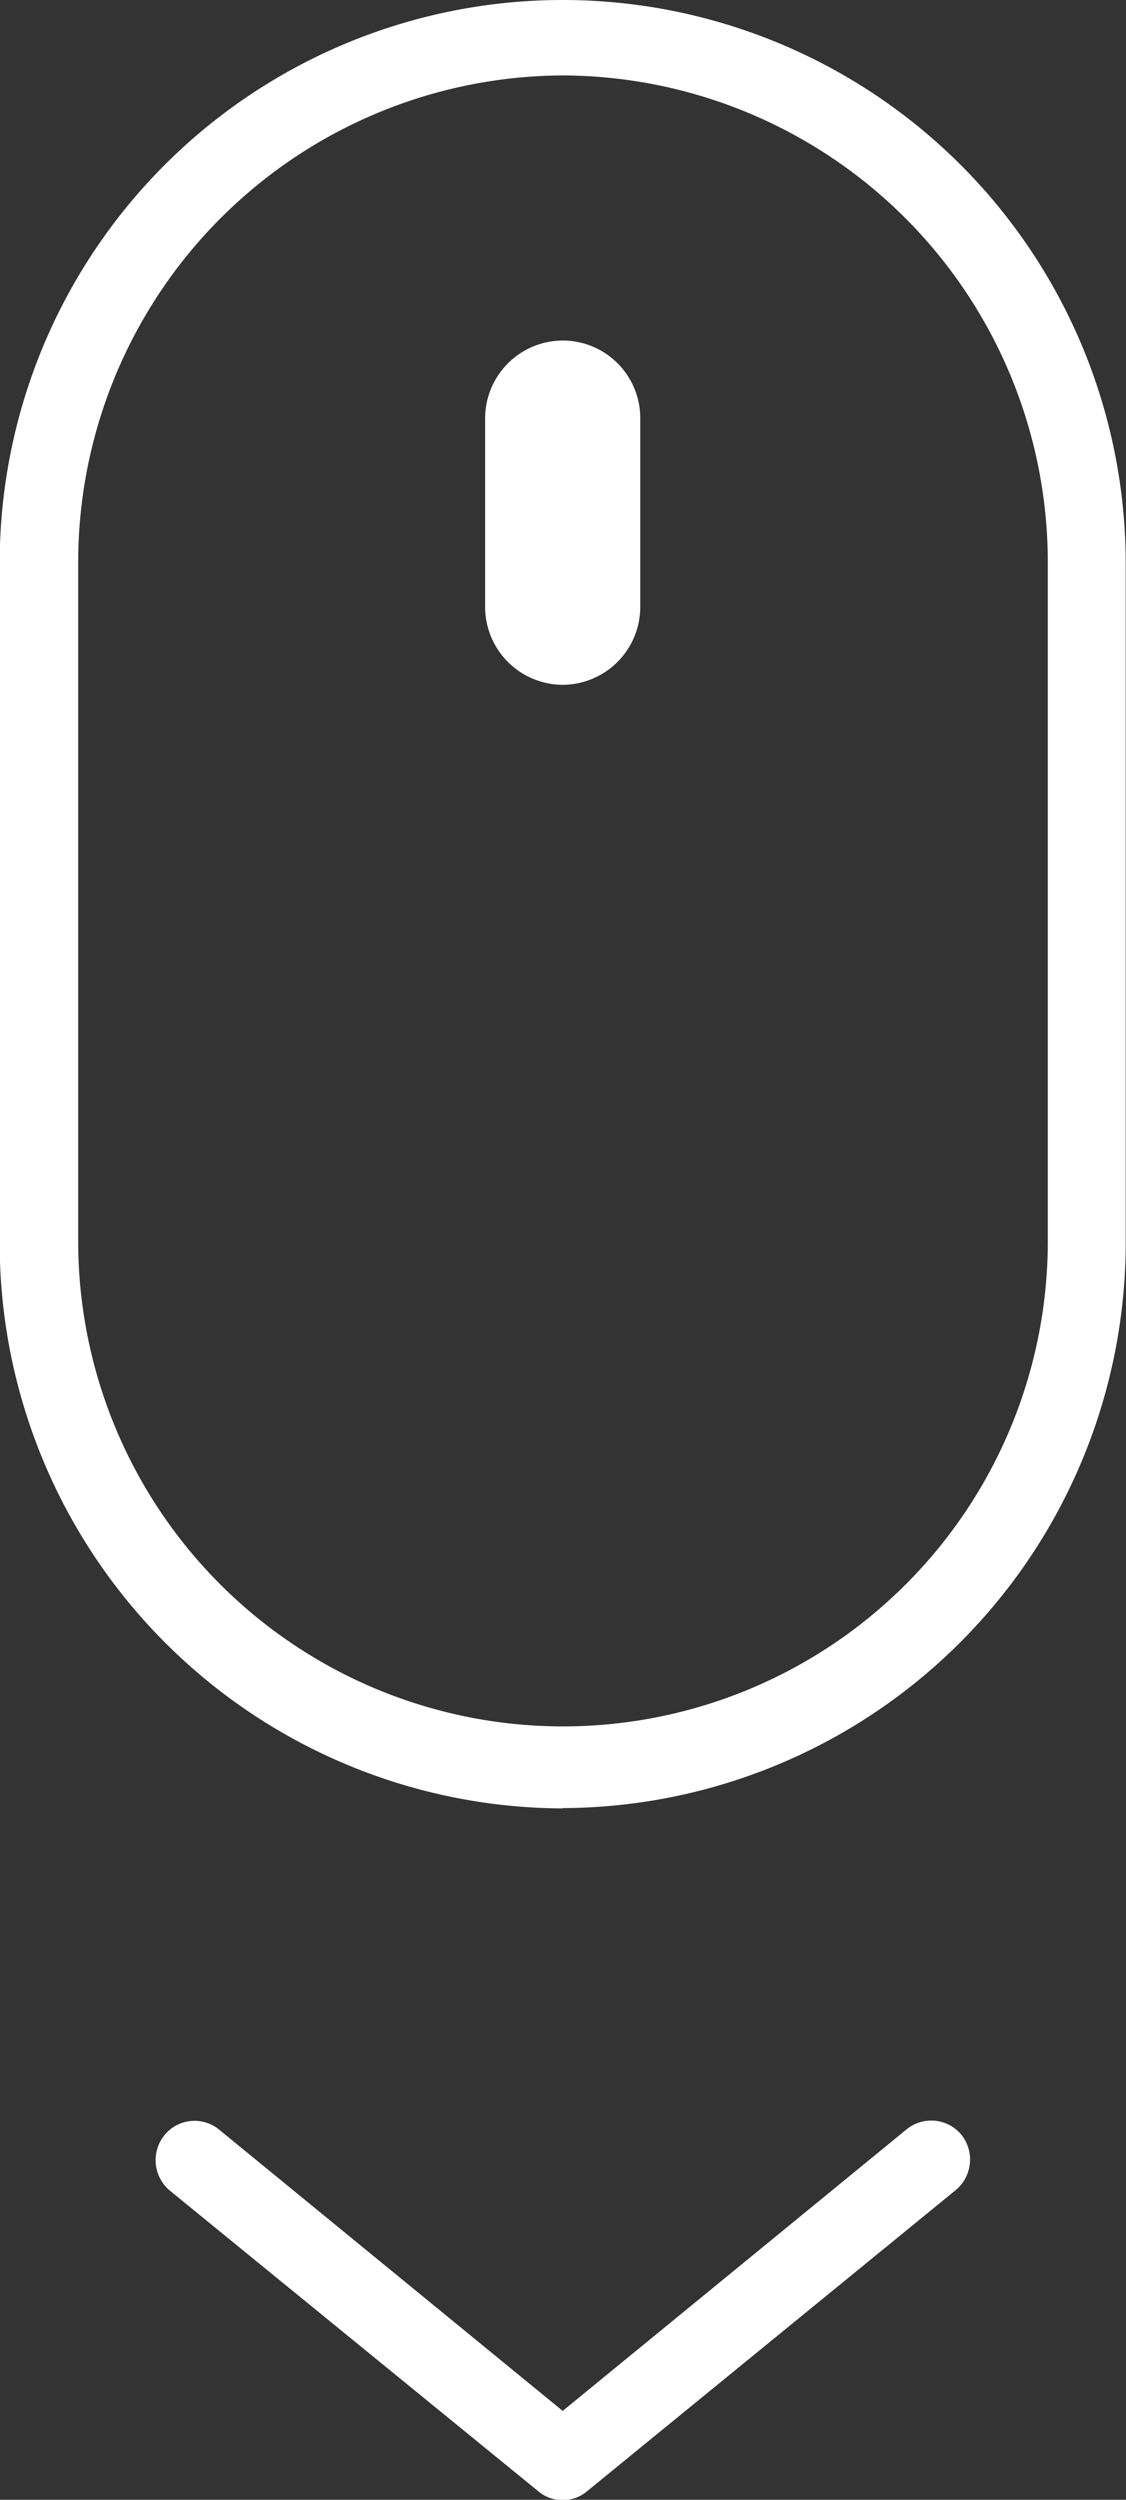
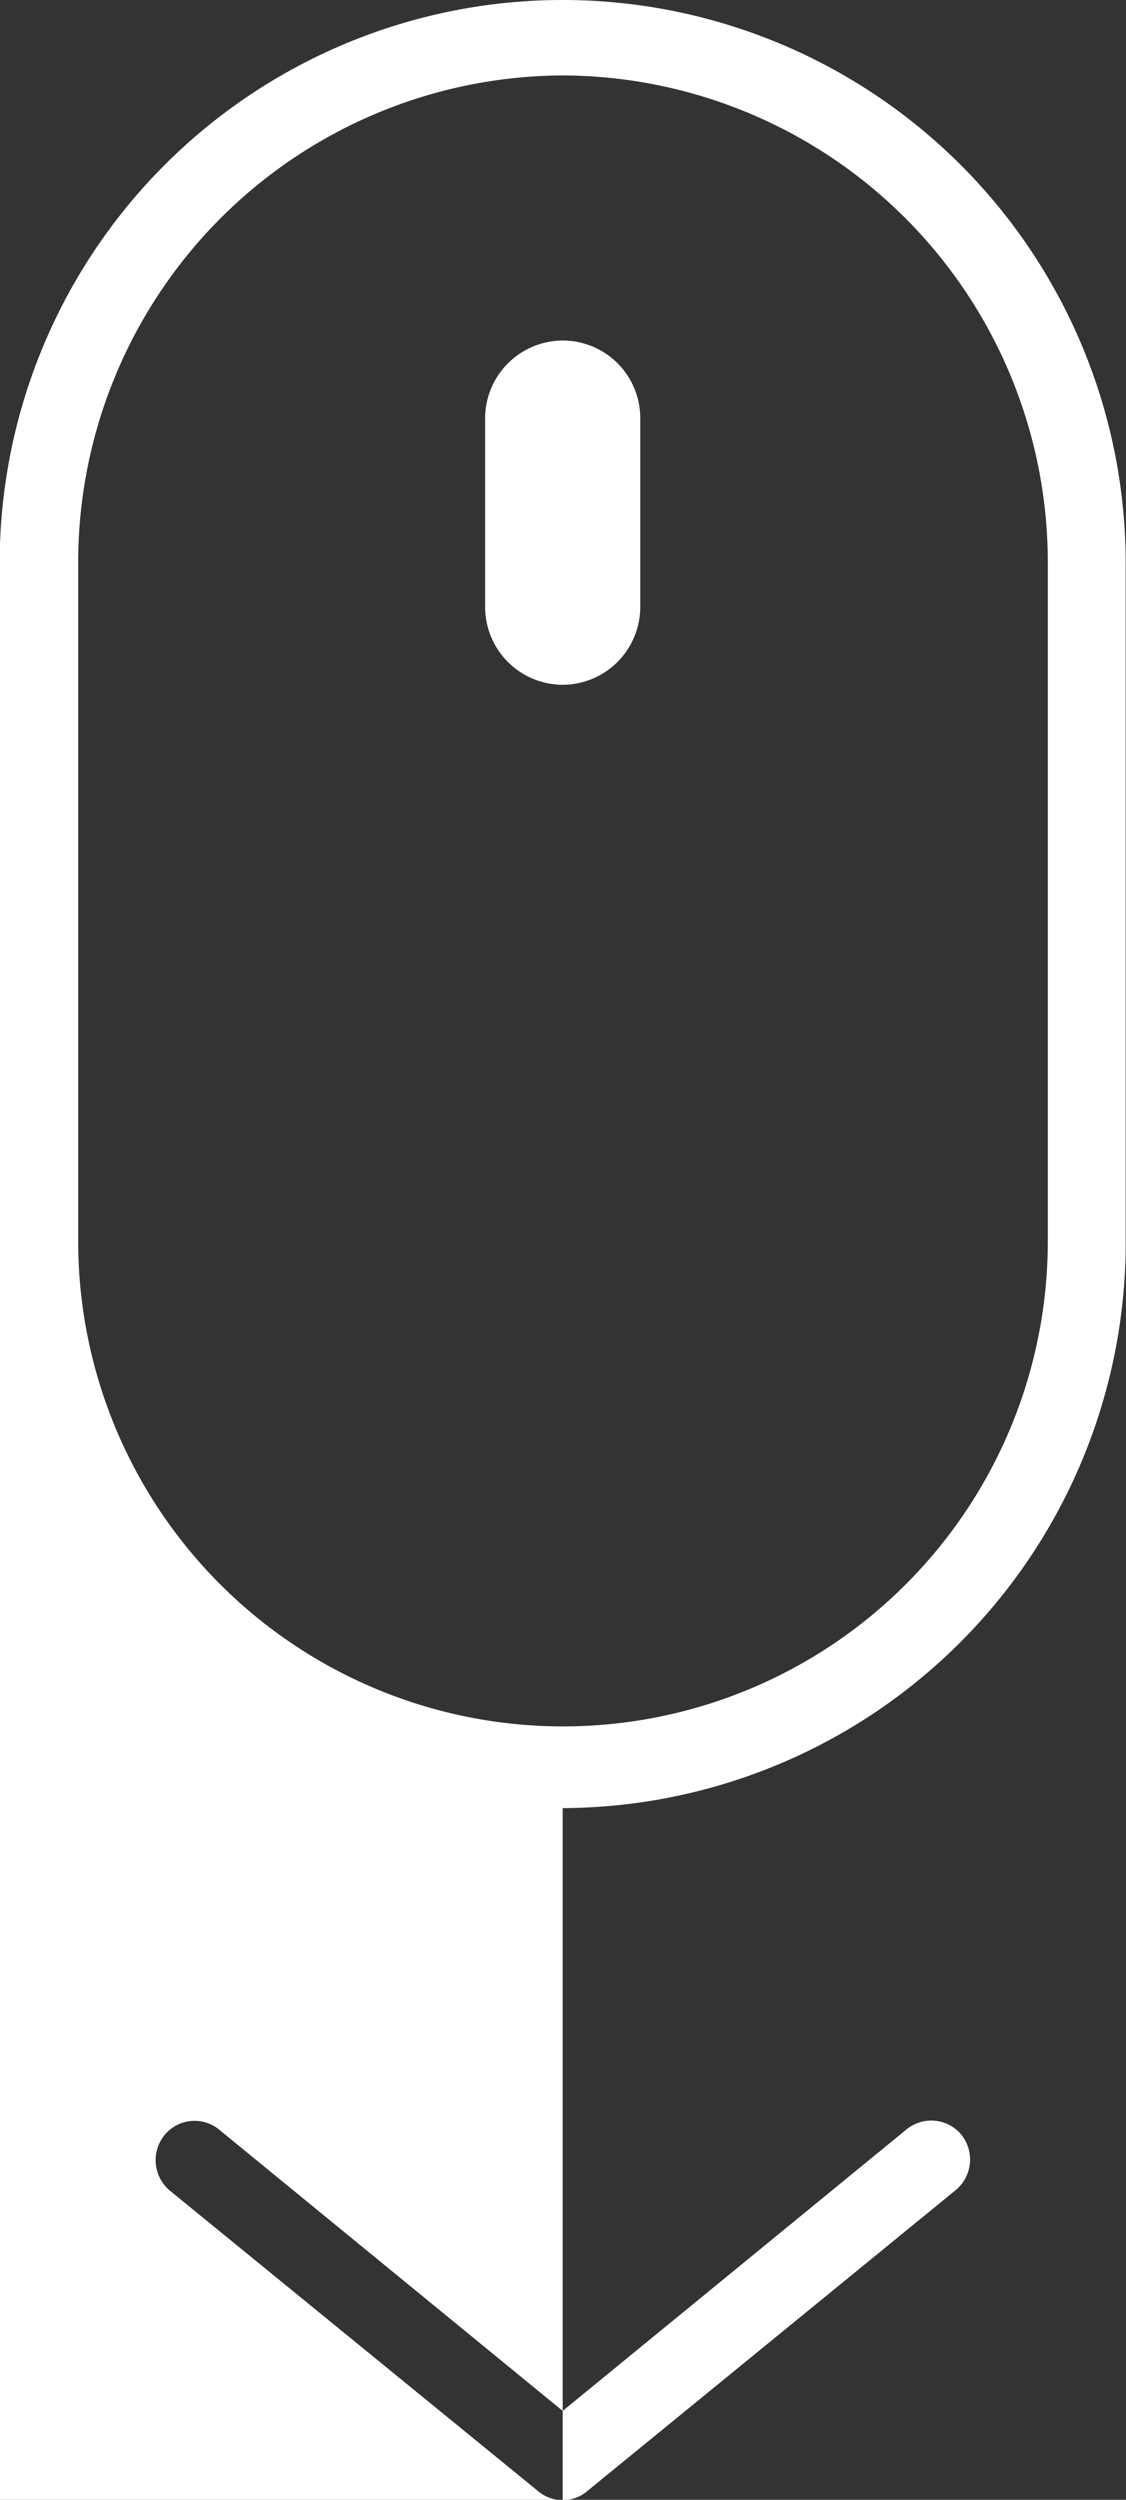
<svg xmlns="http://www.w3.org/2000/svg" id="Layer_1" data-name="Layer 1" viewBox="0 0 36 79.87">
  <rect x="0" y="0" width="36" height="79.87" fill="#333333" stroke="none" />
  <defs>
    <style>.cls-1{fill:#fff;fill-rule:evenodd;}</style>
  </defs>
  <title>down-mouse</title>
-   <path id="_global_down-mouse.svg" data-name=" global down-mouse.svg" class="cls-1" d="M18,80a1.2,1.2,0,0,1-.79-.29L5.45,70.12a1.27,1.27,0,0,1-.19-1.77A1.24,1.24,0,0,1,7,68.15H7l11,9,11-9a1.25,1.25,0,0,1,1.75.18h0a1.27,1.27,0,0,1-.19,1.77L18.8,79.7A1.2,1.2,0,0,1,18,80Zm0-22.1A18.07,18.07,0,0,1,0,39.78V18.12a18,18,0,1,1,36,0h0V39.78A18.07,18.07,0,0,1,18,57.89ZM18,2.53A15.56,15.56,0,0,0,2.51,18.12V39.78a15.5,15.5,0,1,0,31,0h0V18.12A15.56,15.56,0,0,0,18,2.53ZM18,22h0a2.49,2.49,0,0,1-2.48-2.5h0v-6A2.49,2.49,0,0,1,18,11h0a2.48,2.48,0,0,1,2.48,2.5h0v6A2.49,2.49,0,0,1,18,22Z" transform="translate(-0.01 -0.12)" />
+   <path id="_global_down-mouse.svg" data-name=" global down-mouse.svg" class="cls-1" d="M18,80a1.2,1.2,0,0,1-.79-.29L5.45,70.12a1.27,1.27,0,0,1-.19-1.77A1.24,1.24,0,0,1,7,68.15H7l11,9,11-9a1.25,1.25,0,0,1,1.75.18h0a1.27,1.27,0,0,1-.19,1.77L18.8,79.7A1.2,1.2,0,0,1,18,80ZA18.07,18.07,0,0,1,0,39.78V18.12a18,18,0,1,1,36,0h0V39.78A18.07,18.07,0,0,1,18,57.89ZM18,2.53A15.56,15.56,0,0,0,2.51,18.12V39.78a15.5,15.5,0,1,0,31,0h0V18.12A15.56,15.56,0,0,0,18,2.53ZM18,22h0a2.49,2.49,0,0,1-2.48-2.5h0v-6A2.49,2.49,0,0,1,18,11h0a2.48,2.48,0,0,1,2.48,2.5h0v6A2.49,2.49,0,0,1,18,22Z" transform="translate(-0.01 -0.12)" />
</svg>